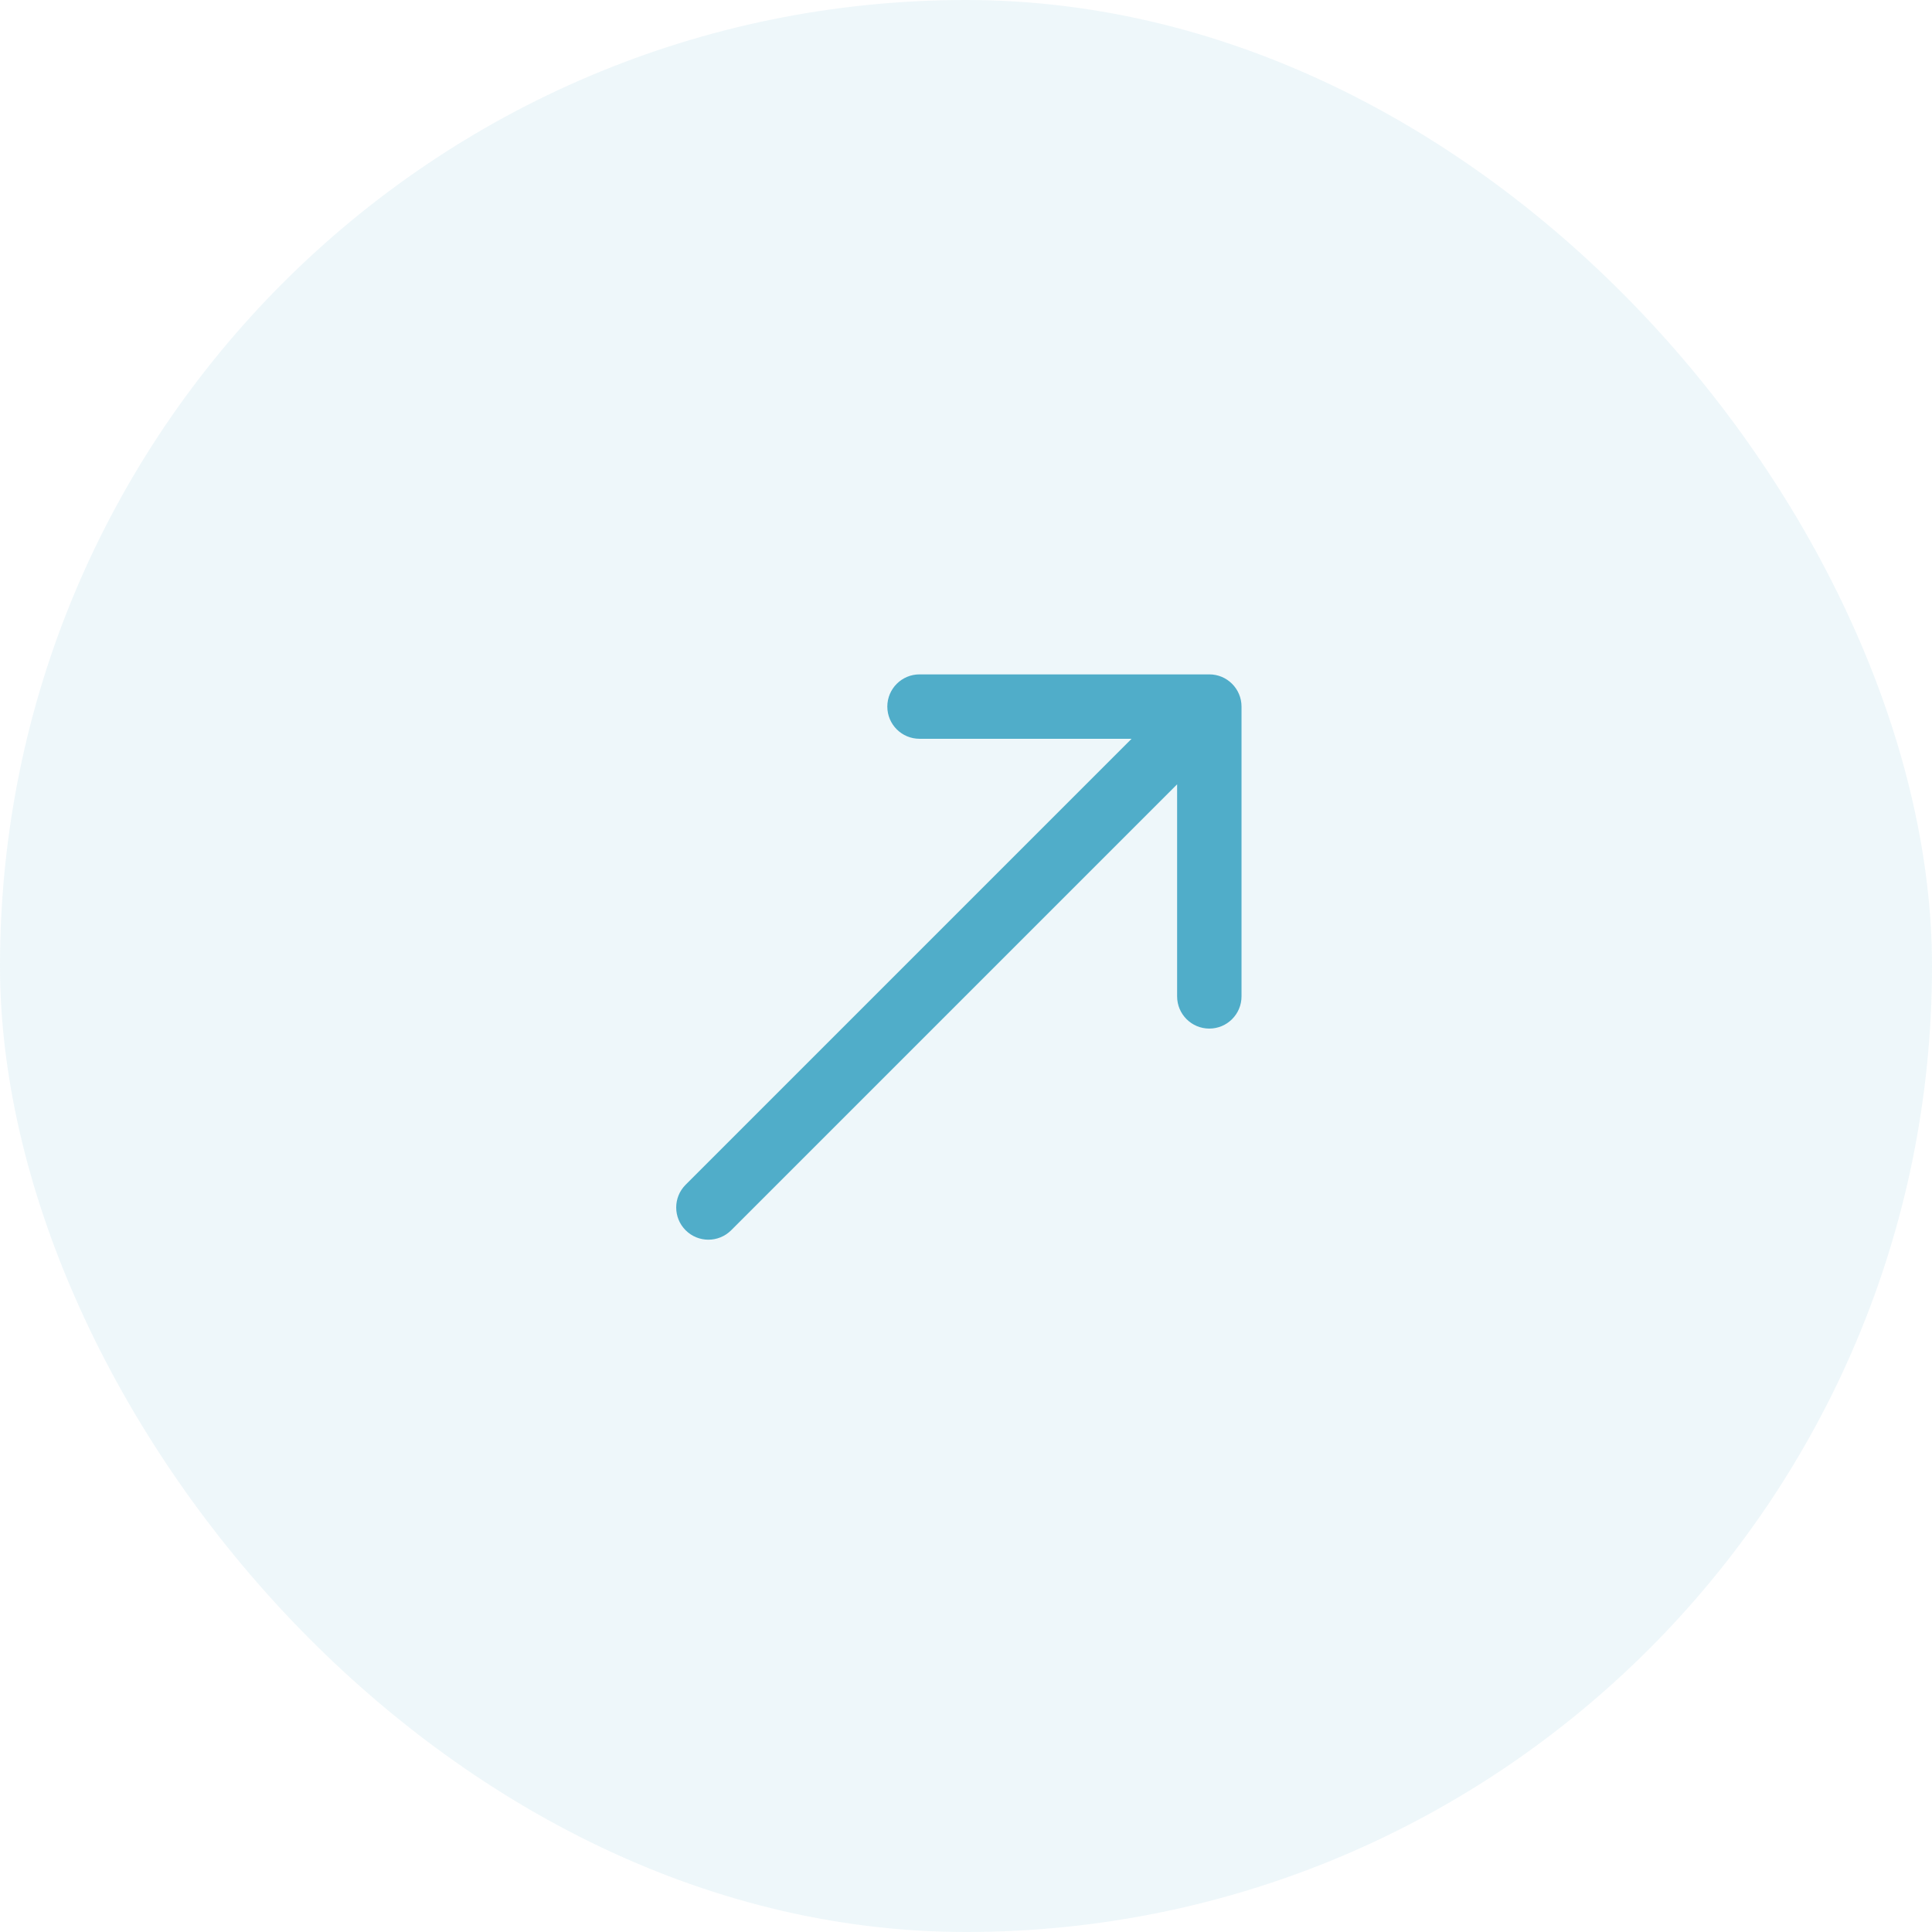
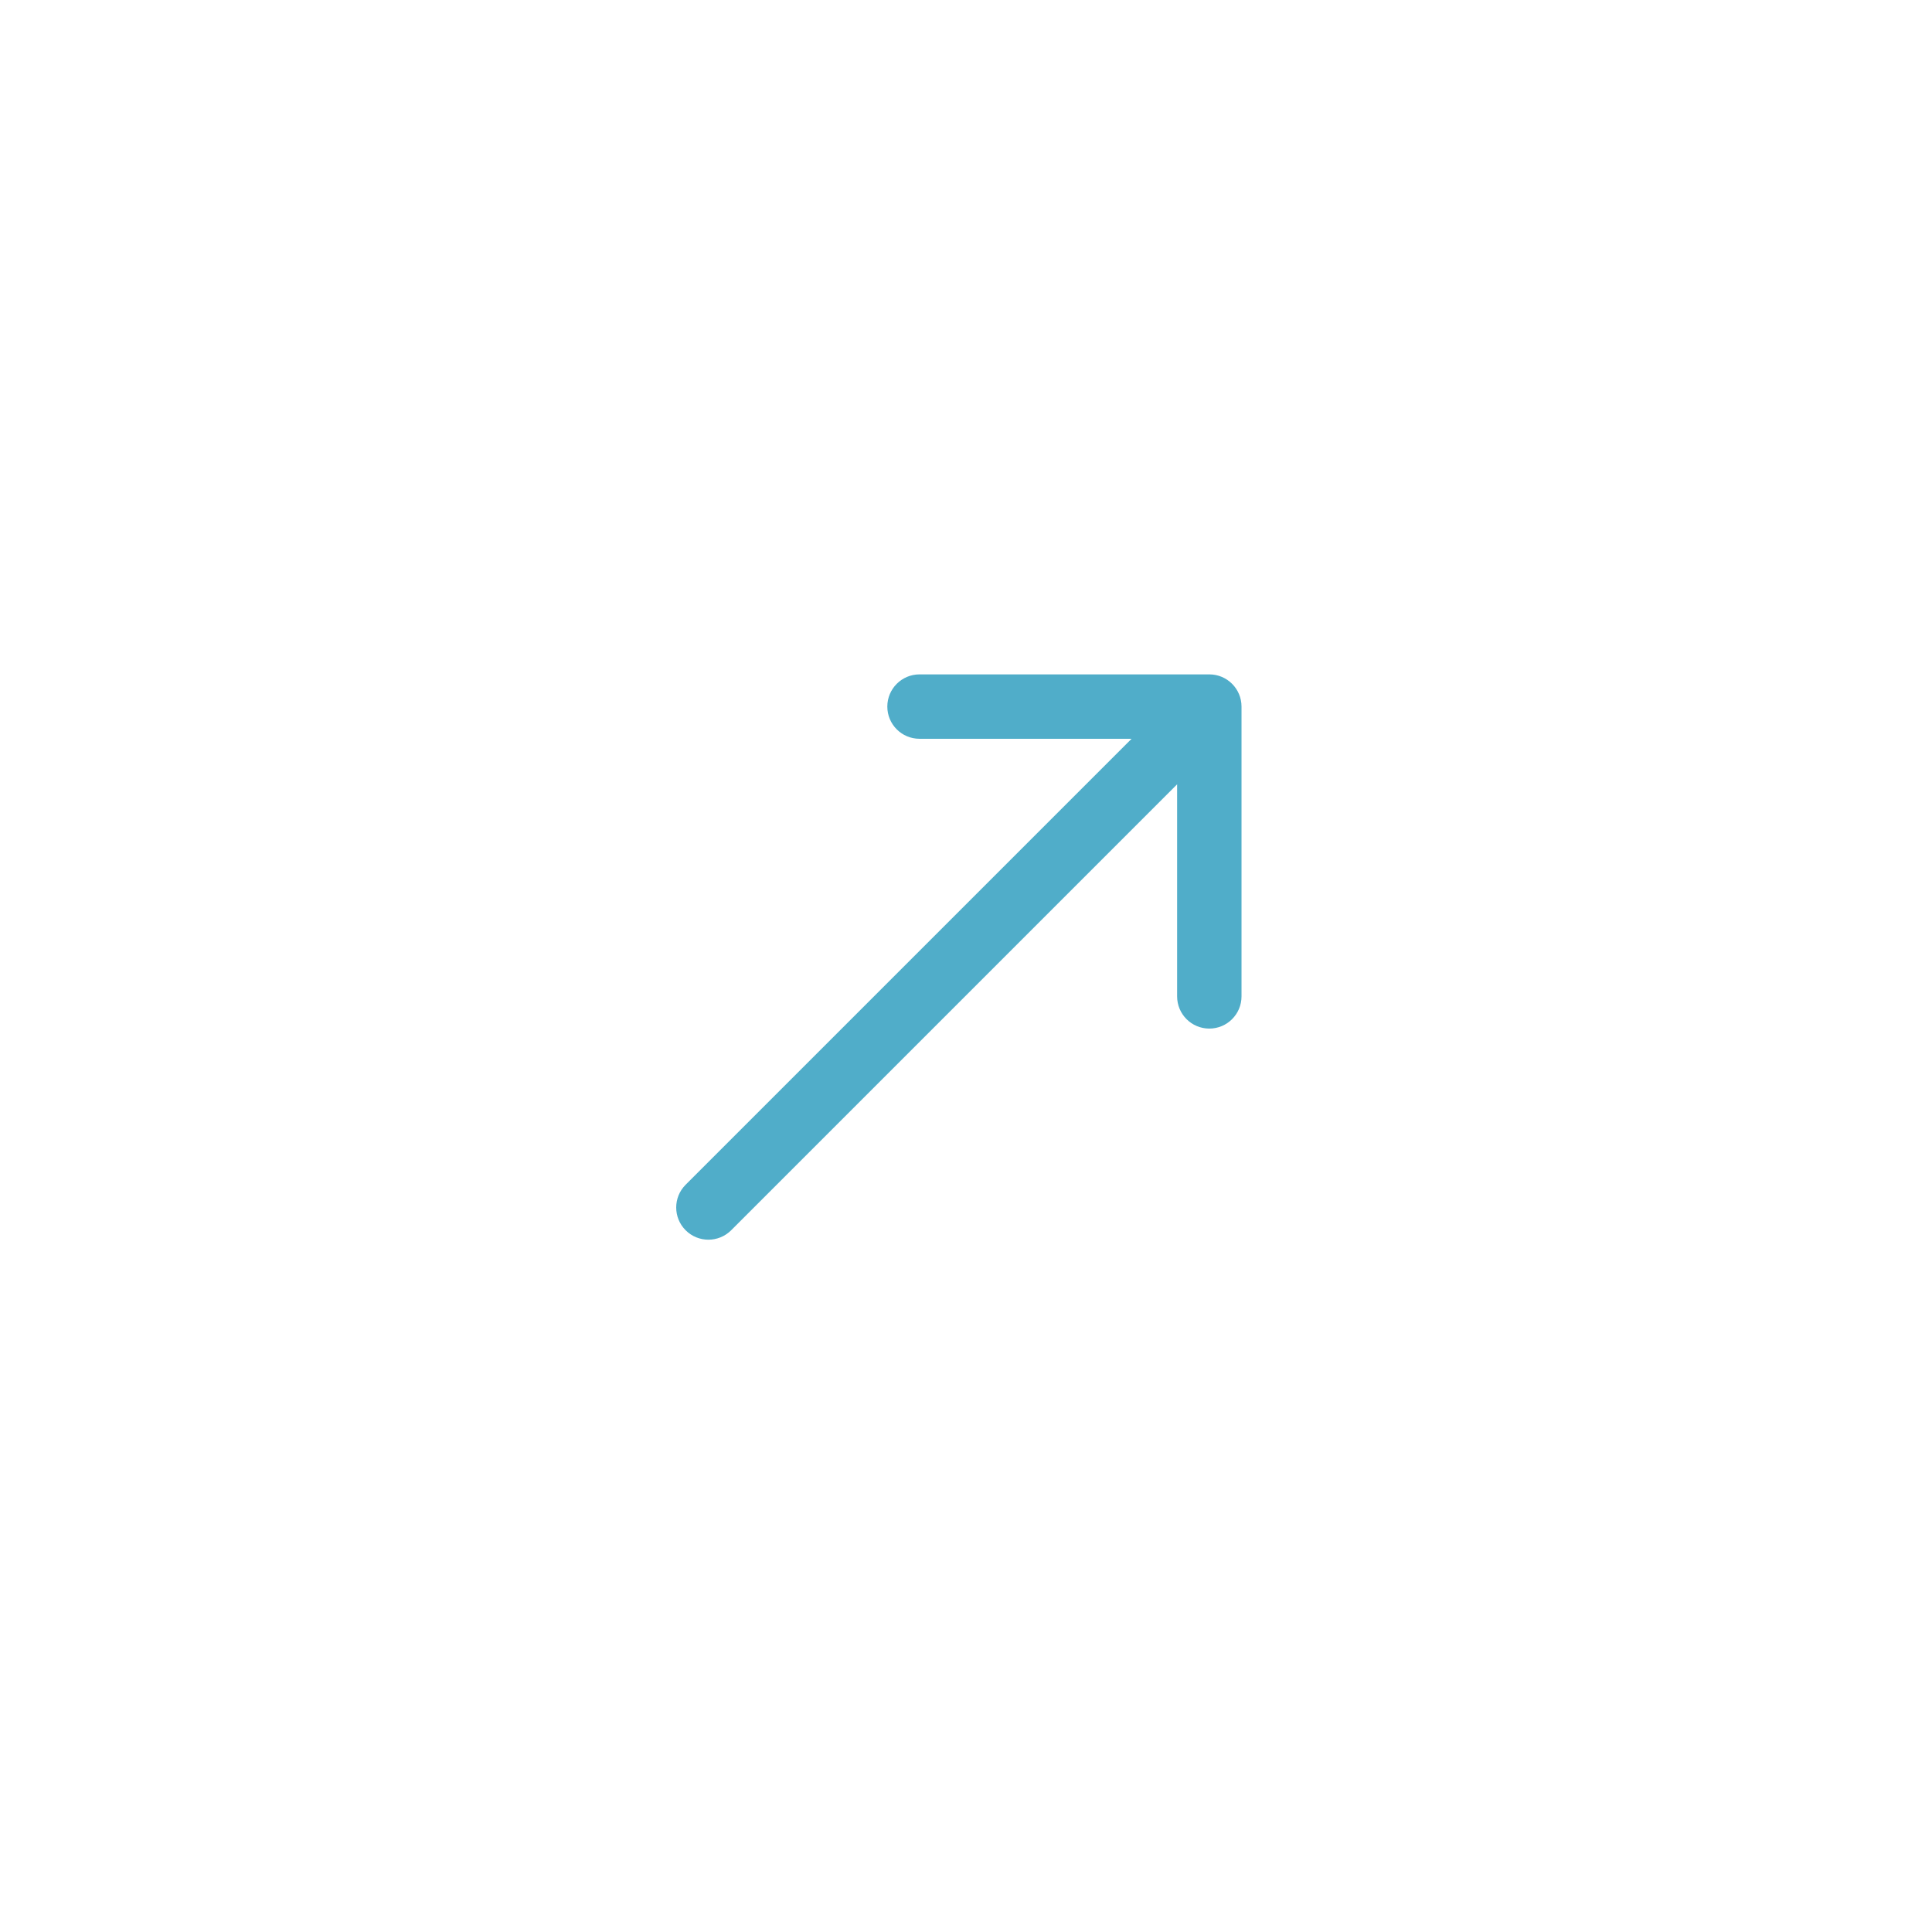
<svg xmlns="http://www.w3.org/2000/svg" width="120" height="120" viewBox="0 0 120 120" fill="none">
-   <rect width="120" height="120" rx="60" fill="#50ADC9" fill-opacity="0.1" />
  <path d="M42.586 73.586C41.805 74.367 41.805 75.633 42.586 76.414C43.367 77.195 44.633 77.195 45.414 76.414L42.586 73.586ZM77.113 43.887C77.113 42.783 76.217 41.887 75.113 41.887L57.113 41.887C56.008 41.887 55.113 42.783 55.113 43.887C55.113 44.992 56.008 45.887 57.113 45.887H73.113V61.887C73.113 62.992 74.008 63.887 75.113 63.887C76.217 63.887 77.113 62.992 77.113 61.887V43.887ZM45.414 76.414L76.527 45.301L73.698 42.473L42.586 73.586L45.414 76.414Z" fill="#50ADC9" />
</svg>